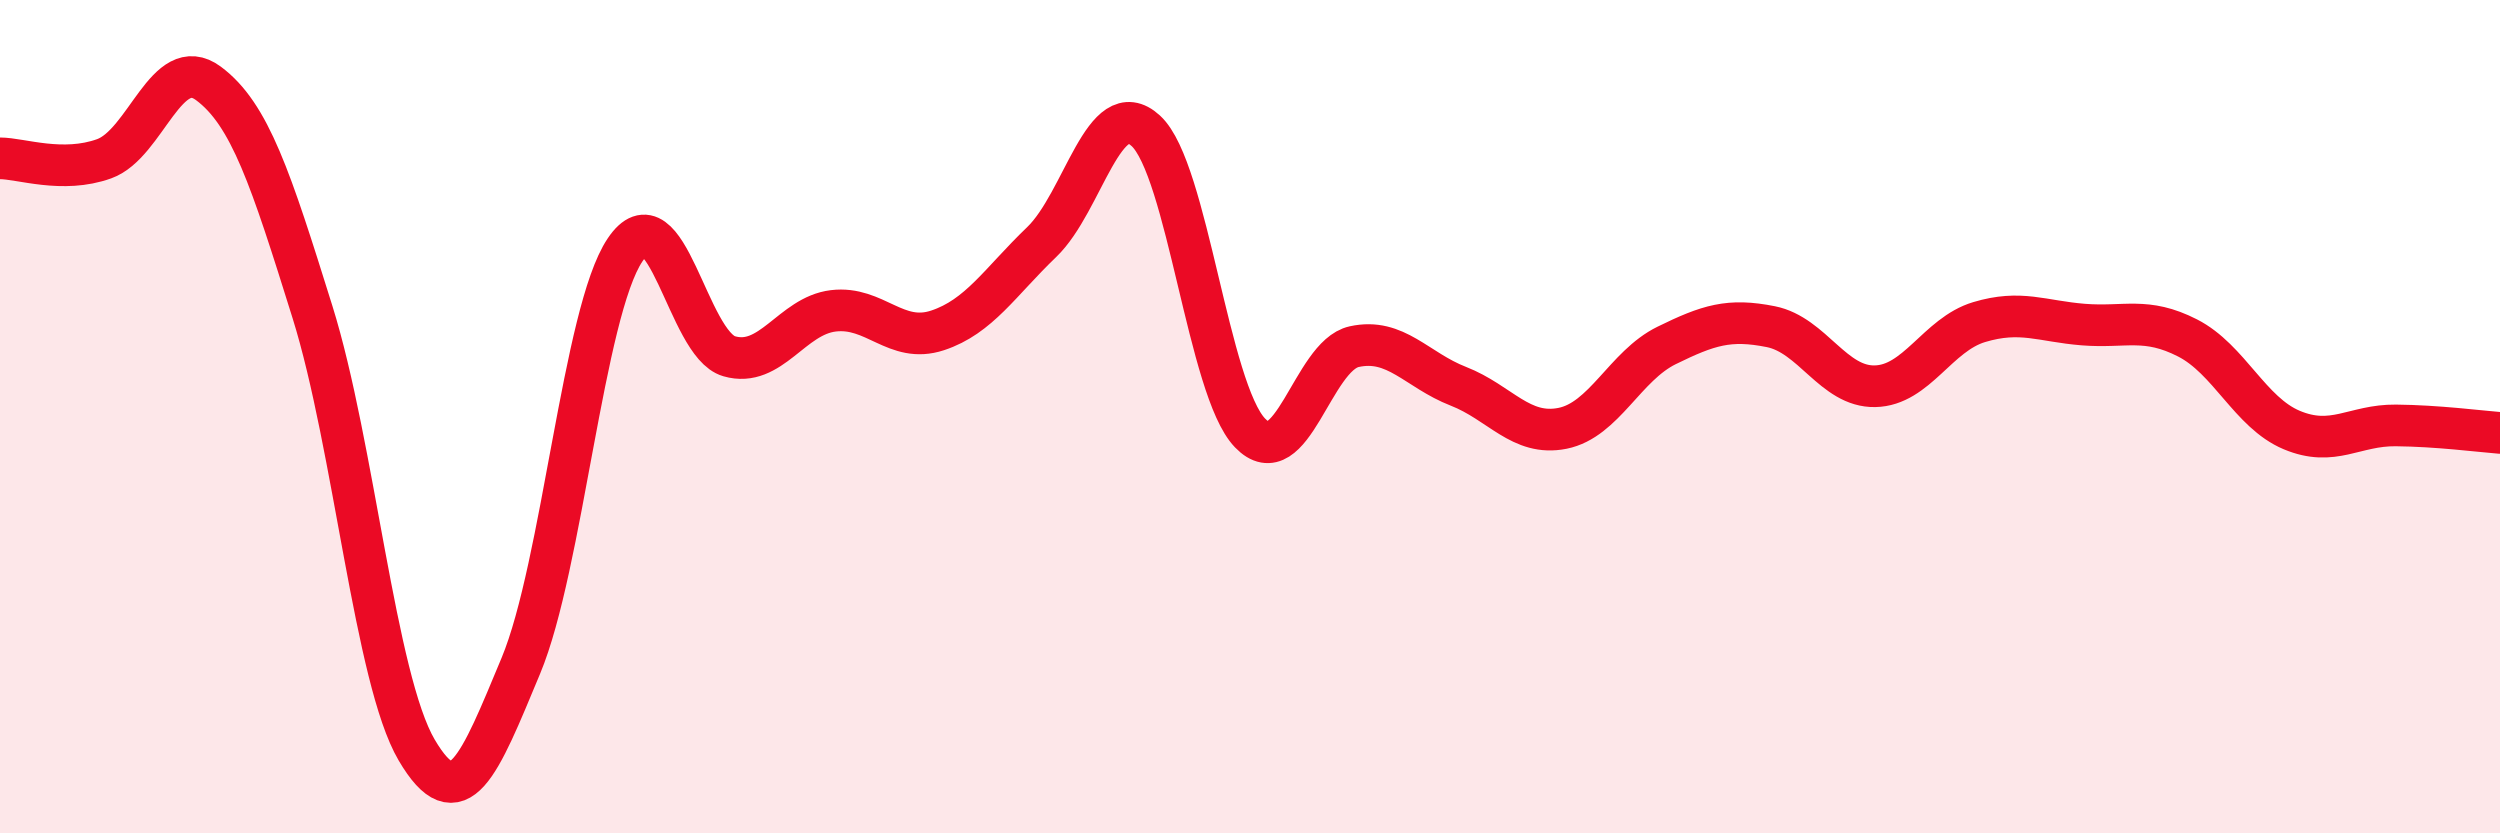
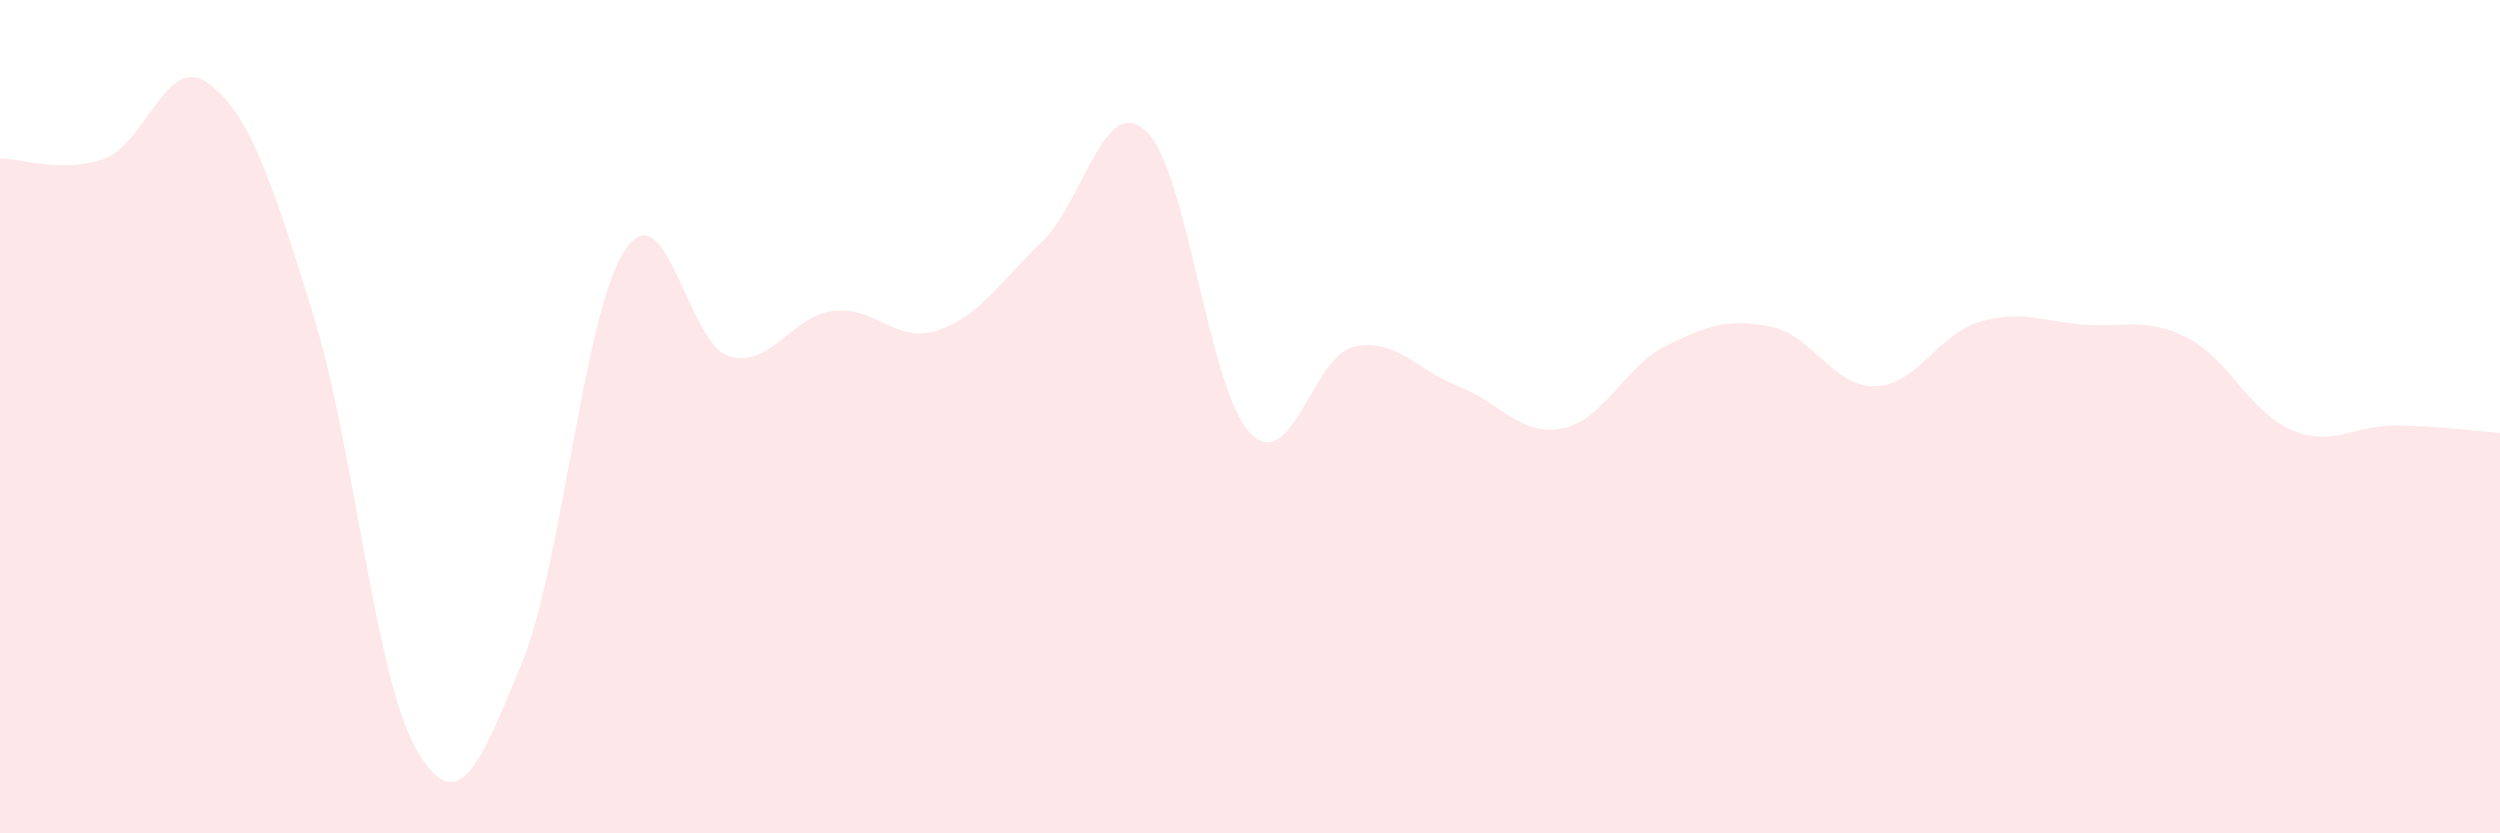
<svg xmlns="http://www.w3.org/2000/svg" width="60" height="20" viewBox="0 0 60 20">
  <path d="M 0,3.8 C 0.5,3.8 1.5,4.17 2.5,3.81 C 3.5,3.45 4,1.26 5,2 C 6,2.74 6.5,4.29 7.5,7.49 C 8.5,10.69 9,16.3 10,18 C 11,19.7 11.5,18.38 12.5,15.98 C 13.5,13.58 14,7.49 15,6 C 16,4.51 16.5,8.26 17.5,8.55 C 18.5,8.84 19,7.58 20,7.46 C 21,7.34 21.5,8.26 22.5,7.93 C 23.5,7.6 24,6.77 25,5.81 C 26,4.85 26.5,2.22 27.5,3.14 C 28.5,4.06 29,9.35 30,10.39 C 31,11.43 31.5,8.54 32.5,8.32 C 33.5,8.1 34,8.88 35,9.27 C 36,9.66 36.5,10.48 37.5,10.28 C 38.5,10.08 39,8.78 40,8.29 C 41,7.8 41.5,7.64 42.5,7.84 C 43.5,8.04 44,9.29 45,9.27 C 46,9.25 46.5,8.03 47.5,7.73 C 48.5,7.43 49,7.71 50,7.79 C 51,7.87 51.5,7.6 52.5,8.11 C 53.5,8.62 54,9.9 55,10.32 C 56,10.74 56.5,10.2 57.5,10.21 C 58.5,10.22 59.5,10.35 60,10.39L60 20L0 20Z" fill="#EB0A25" opacity="0.1" stroke-linecap="round" stroke-linejoin="round" />
-   <path d="M 0,3.8 C 0.5,3.8 1.5,4.17 2.5,3.81 C 3.5,3.45 4,1.26 5,2 C 6,2.74 6.5,4.29 7.5,7.49 C 8.5,10.69 9,16.3 10,18 C 11,19.7 11.5,18.38 12.5,15.98 C 13.5,13.58 14,7.49 15,6 C 16,4.51 16.5,8.26 17.5,8.55 C 18.5,8.84 19,7.58 20,7.46 C 21,7.34 21.5,8.26 22.5,7.93 C 23.5,7.6 24,6.77 25,5.81 C 26,4.85 26.5,2.22 27.5,3.14 C 28.5,4.06 29,9.35 30,10.39 C 31,11.43 31.5,8.54 32.5,8.32 C 33.5,8.1 34,8.88 35,9.27 C 36,9.66 36.5,10.48 37.5,10.28 C 38.5,10.08 39,8.78 40,8.29 C 41,7.8 41.5,7.64 42.5,7.84 C 43.5,8.04 44,9.29 45,9.27 C 46,9.25 46.5,8.03 47.5,7.73 C 48.5,7.43 49,7.71 50,7.79 C 51,7.87 51.5,7.6 52.5,8.11 C 53.5,8.62 54,9.9 55,10.32 C 56,10.74 56.5,10.2 57.5,10.21 C 58.5,10.22 59.5,10.35 60,10.39" stroke="#EB0A25" stroke-width="1" fill="none" stroke-linecap="round" stroke-linejoin="round" />
</svg>